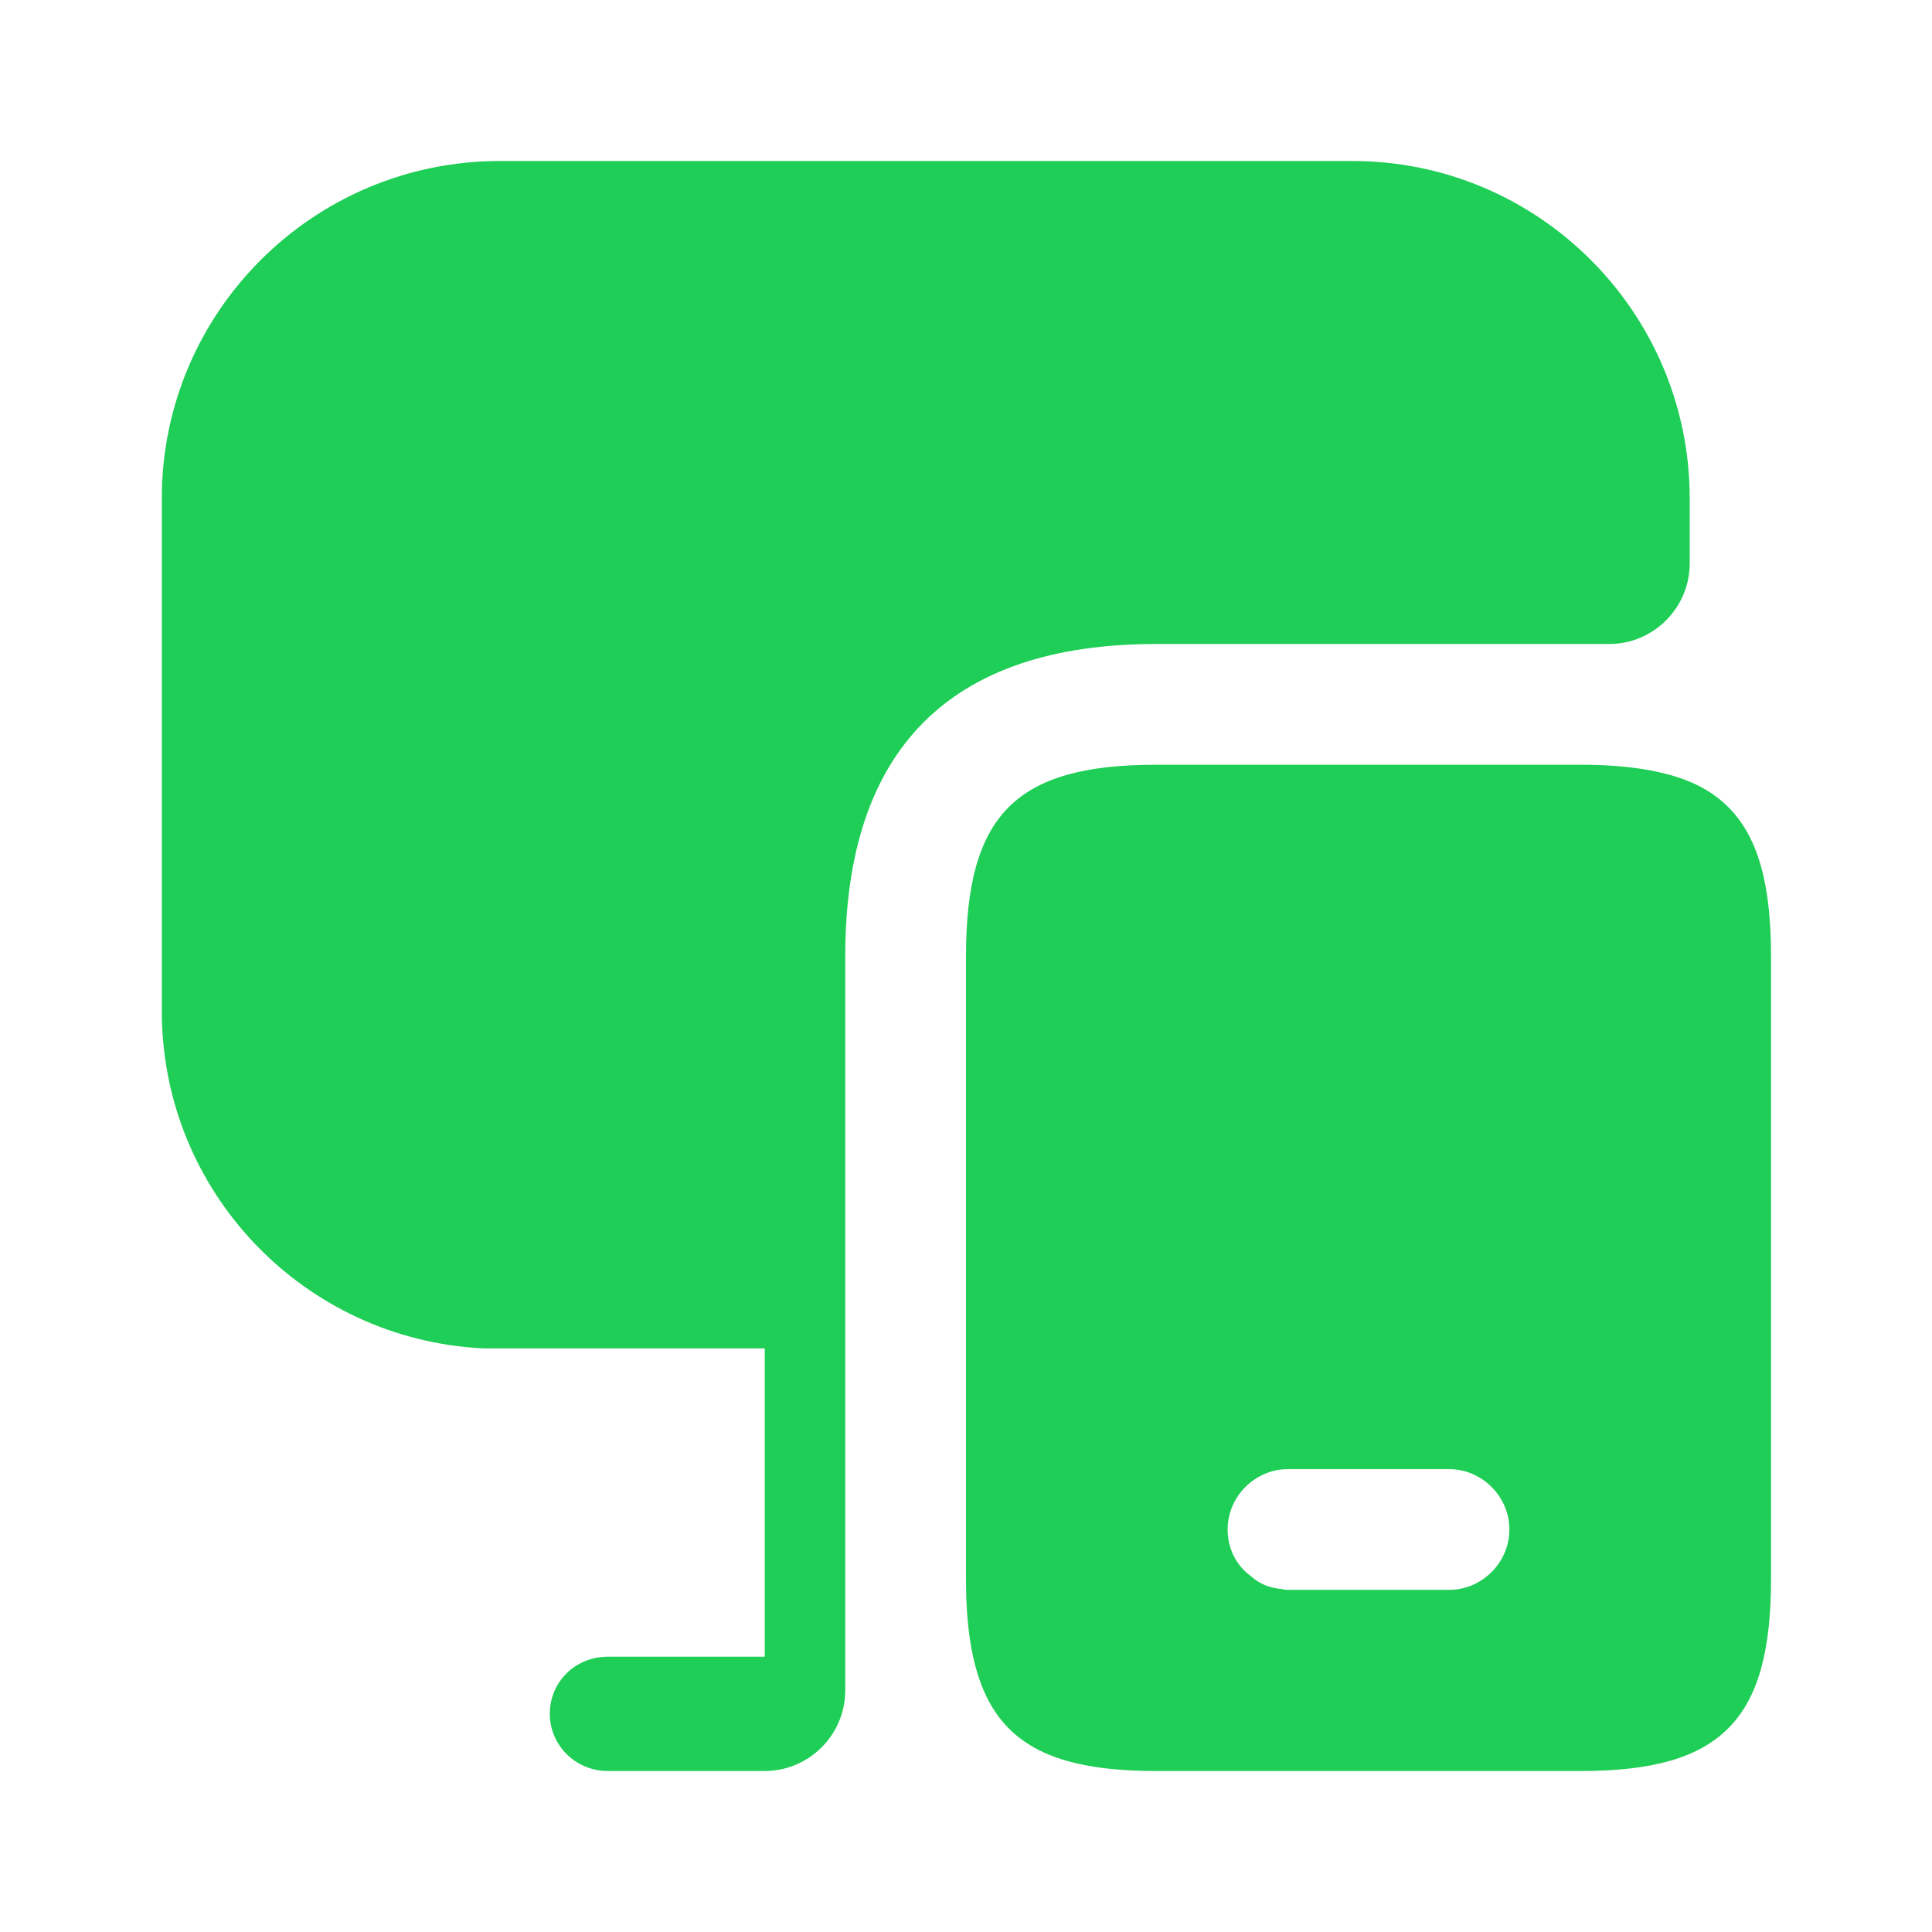
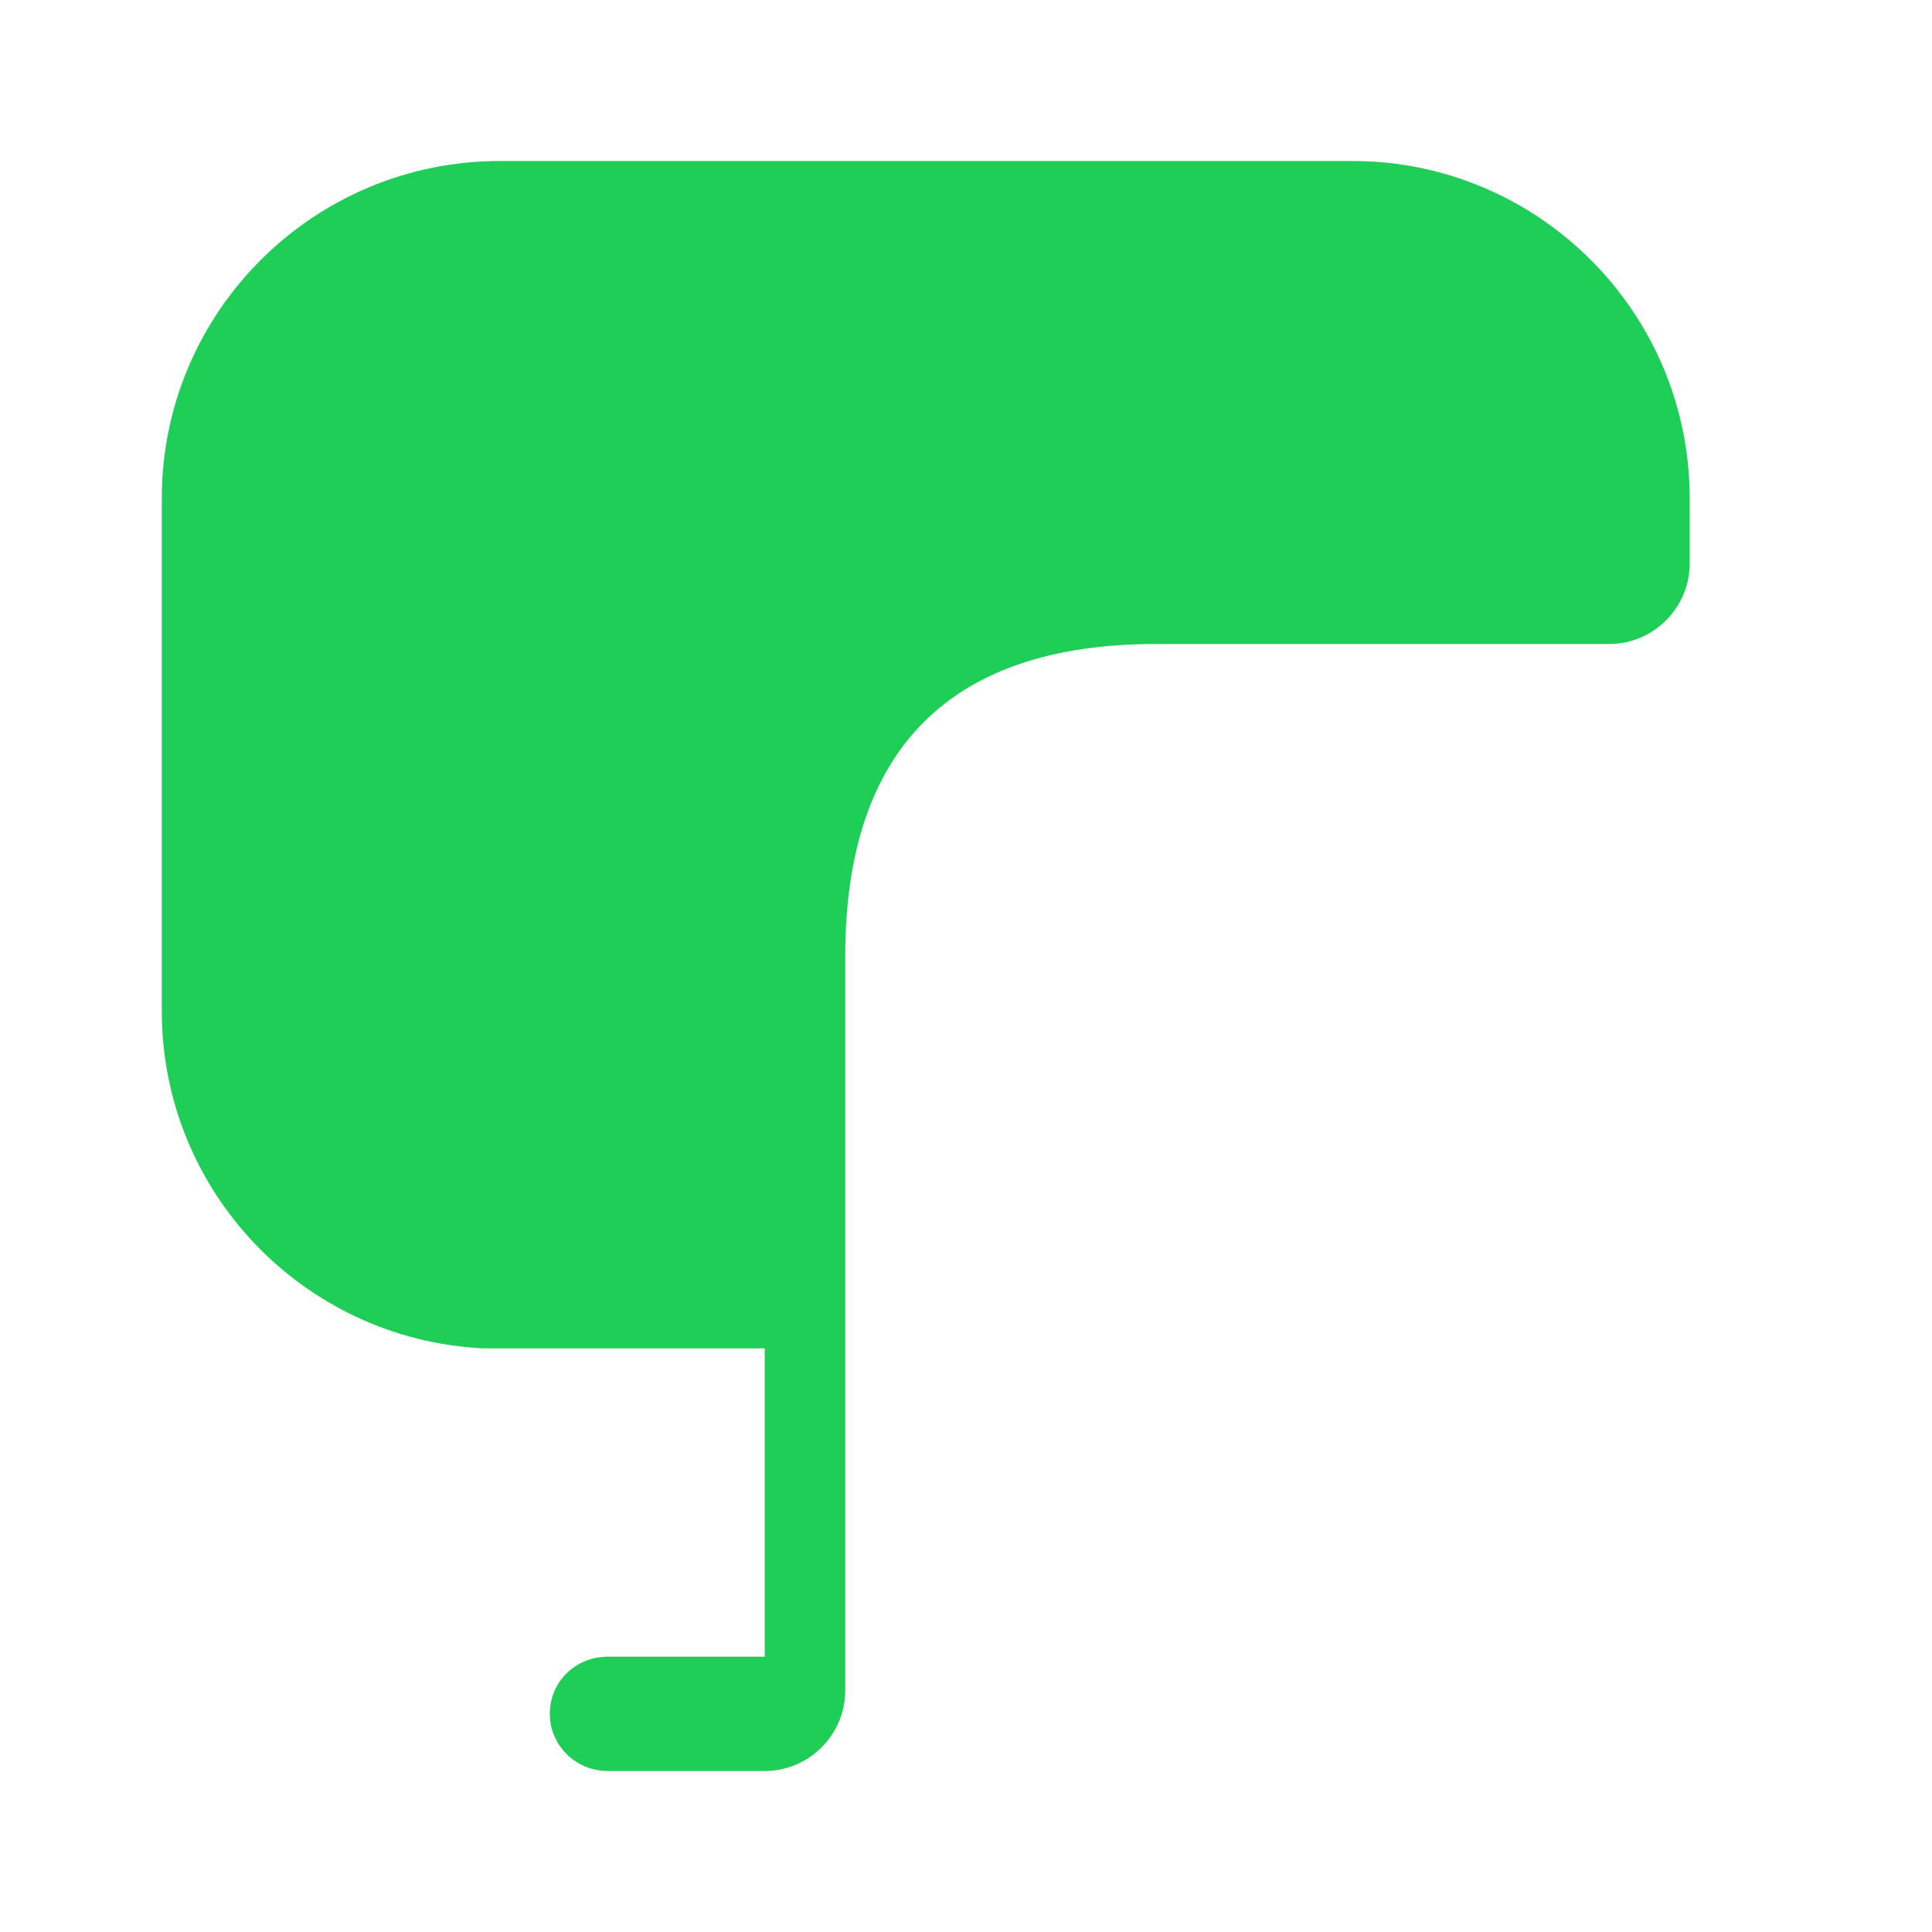
<svg xmlns="http://www.w3.org/2000/svg" width="72" height="72" viewBox="0 0 72 72" fill="none">
-   <path d="M62.97 29.13C61.95 28.71 60.6 28.5 58.92 28.5H43.08C37.86 28.5 36 30.36 36 35.64V58.86C36 60.6 36.21 61.95 36.66 63C37.59 65.16 39.57 66 43.08 66H58.92C64.14 66 66 64.11 66 58.86V35.64C66 32.07 65.16 30.06 62.97 29.13ZM54 59.25H48C47.94 59.25 47.85 59.25 47.79 59.22C47.34 59.19 46.95 59.04 46.62 58.74C46.08 58.35 45.75 57.72 45.75 57C45.75 55.77 46.77 54.75 48 54.75H54C55.23 54.75 56.25 55.77 56.25 57C56.25 58.23 55.23 59.25 54 59.25Z" fill="#1FCE56" />
  <path d="M62.97 18.57V21C62.97 22.65 61.62 24 59.97 24H43.08C35.4 24 31.5 27.93 31.5 35.64V63C31.5 64.65 30.15 66 28.5 66H22.65C21.45 66 20.49 65.04 20.49 63.87C20.49 62.67 21.45 61.74 22.65 61.74H28.5V50.25H18C11.34 49.92 6.03 44.43 6.03 37.68V18.57C6.03 11.64 11.67 6 18.63 6H50.4C57.33 6 62.97 11.64 62.97 18.57Z" fill="#1FCE56" />
</svg>